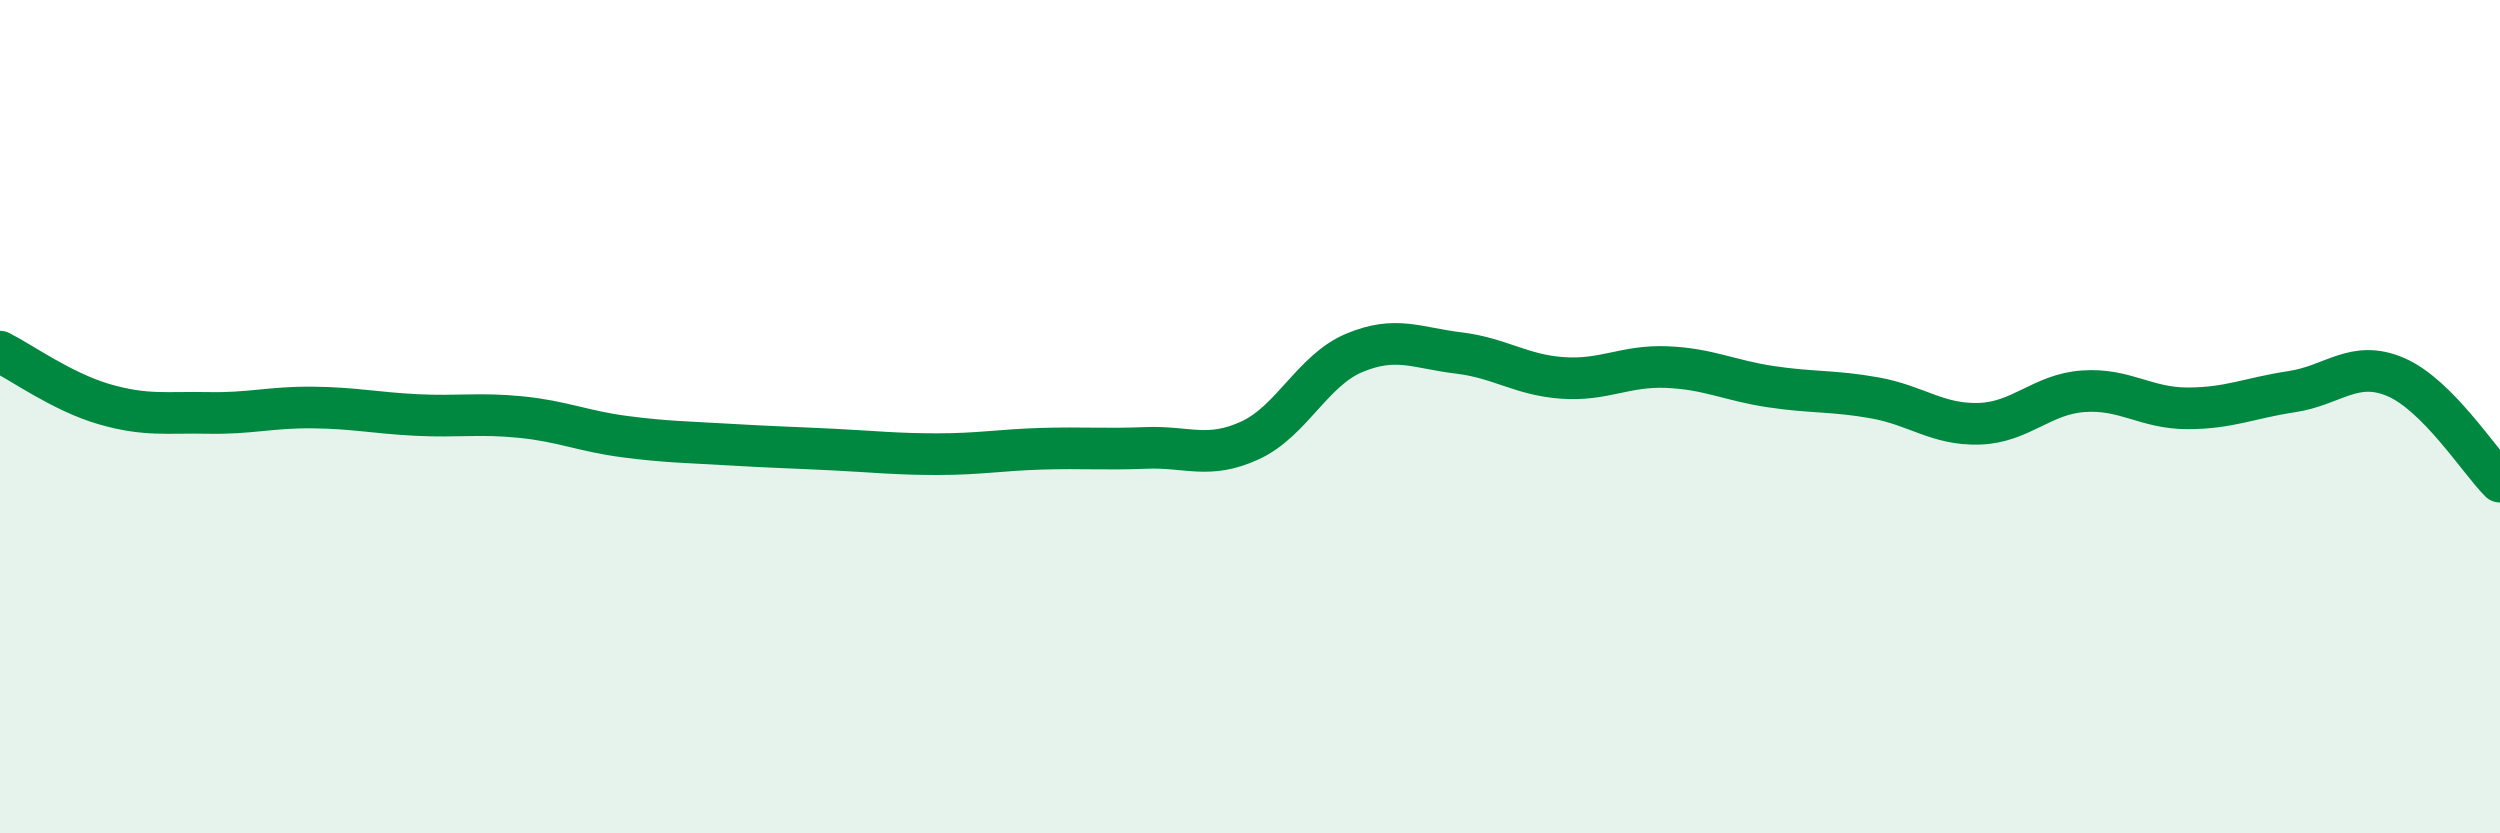
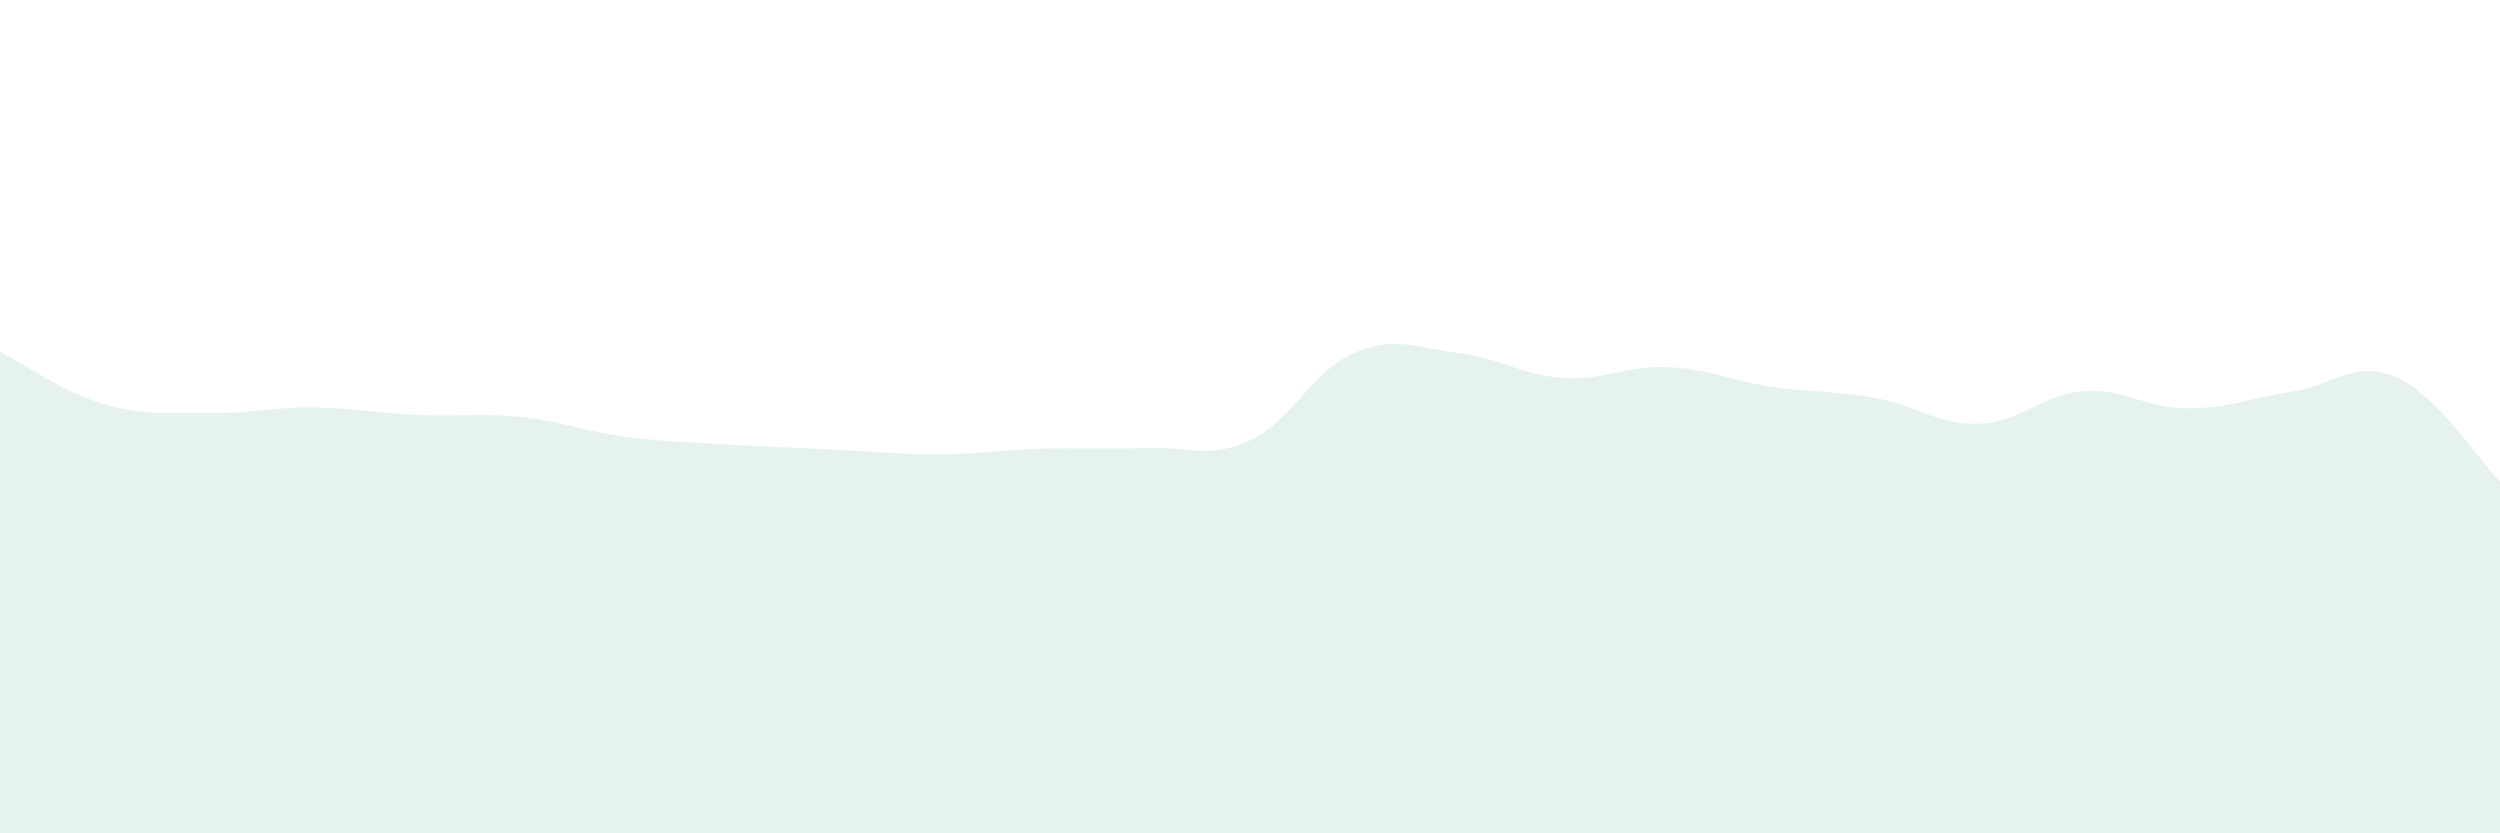
<svg xmlns="http://www.w3.org/2000/svg" width="60" height="20" viewBox="0 0 60 20">
  <path d="M 0,8.44 C 0.5,8.69 1.5,9.41 2.5,9.7 C 3.5,9.99 4,9.89 5,9.91 C 6,9.93 6.5,9.77 7.5,9.78 C 8.5,9.79 9,9.91 10,9.96 C 11,10.01 11.5,9.91 12.5,10.01 C 13.5,10.11 14,10.35 15,10.48 C 16,10.61 16.5,10.61 17.5,10.67 C 18.5,10.73 19,10.74 20,10.79 C 21,10.84 21.5,10.9 22.5,10.9 C 23.5,10.9 24,10.8 25,10.77 C 26,10.74 26.5,10.79 27.5,10.75 C 28.5,10.71 29,11.03 30,10.57 C 31,10.11 31.5,8.89 32.5,8.47 C 33.5,8.05 34,8.35 35,8.47 C 36,8.59 36.5,9 37.5,9.07 C 38.5,9.14 39,8.77 40,8.81 C 41,8.85 41.5,9.13 42.5,9.28 C 43.5,9.43 44,9.37 45,9.55 C 46,9.73 46.5,10.2 47.5,10.17 C 48.5,10.14 49,9.46 50,9.39 C 51,9.32 51.5,9.8 52.5,9.8 C 53.5,9.8 54,9.55 55,9.4 C 56,9.25 56.5,8.62 57.5,9.05 C 58.5,9.48 59.5,11.06 60,11.56L60 20L0 20Z" fill="#008740" opacity="0.1" stroke-linecap="round" stroke-linejoin="round" />
-   <path d="M 0,8.44 C 0.5,8.69 1.5,9.41 2.5,9.7 C 3.5,9.99 4,9.89 5,9.91 C 6,9.93 6.5,9.77 7.5,9.78 C 8.5,9.79 9,9.91 10,9.96 C 11,10.01 11.5,9.91 12.5,10.01 C 13.5,10.11 14,10.35 15,10.48 C 16,10.61 16.5,10.61 17.5,10.67 C 18.5,10.73 19,10.74 20,10.79 C 21,10.84 21.5,10.9 22.5,10.9 C 23.5,10.9 24,10.8 25,10.77 C 26,10.74 26.5,10.79 27.5,10.75 C 28.5,10.71 29,11.03 30,10.57 C 31,10.11 31.5,8.89 32.5,8.47 C 33.5,8.05 34,8.35 35,8.47 C 36,8.59 36.5,9 37.5,9.07 C 38.5,9.14 39,8.77 40,8.81 C 41,8.85 41.5,9.13 42.5,9.28 C 43.5,9.43 44,9.37 45,9.55 C 46,9.73 46.5,10.2 47.5,10.17 C 48.5,10.14 49,9.46 50,9.39 C 51,9.32 51.5,9.8 52.5,9.8 C 53.5,9.8 54,9.55 55,9.4 C 56,9.25 56.5,8.62 57.5,9.05 C 58.5,9.48 59.5,11.06 60,11.56" stroke="#008740" stroke-width="1" fill="none" stroke-linecap="round" stroke-linejoin="round" />
</svg>